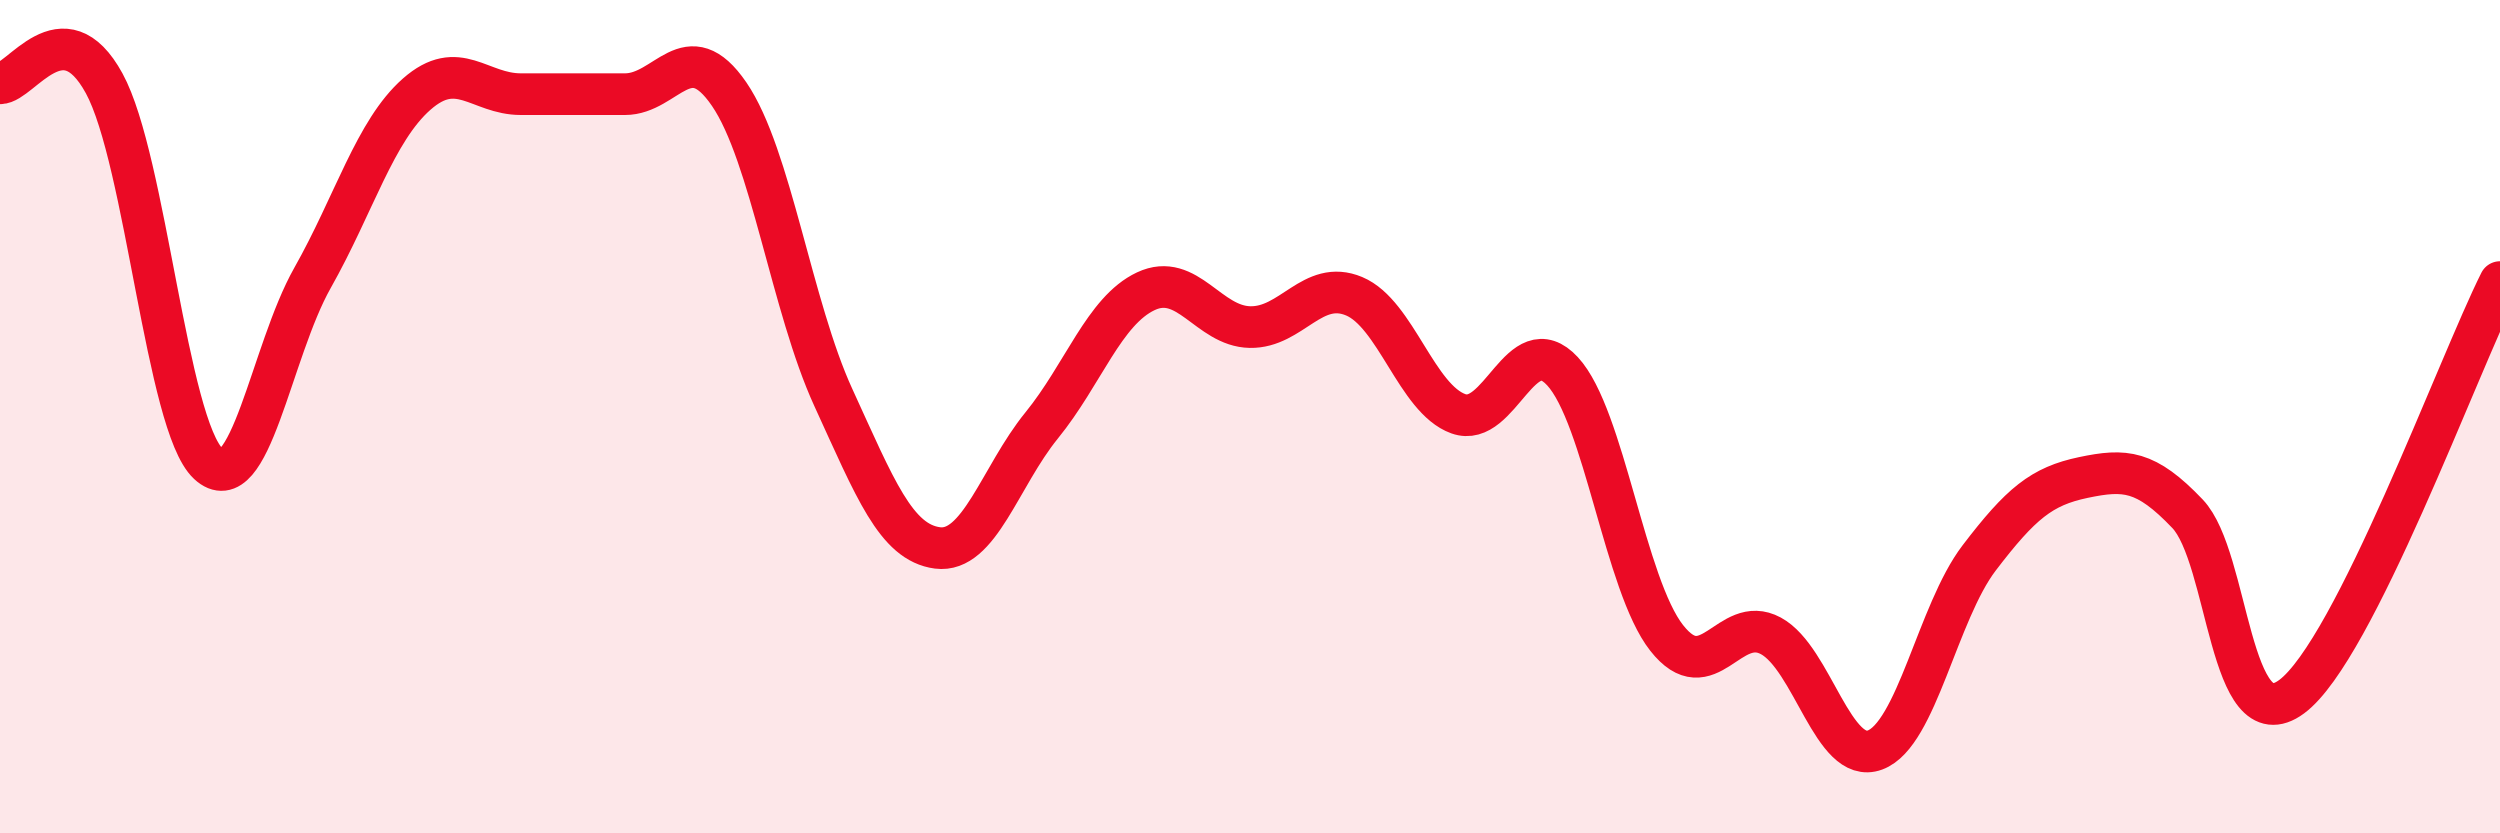
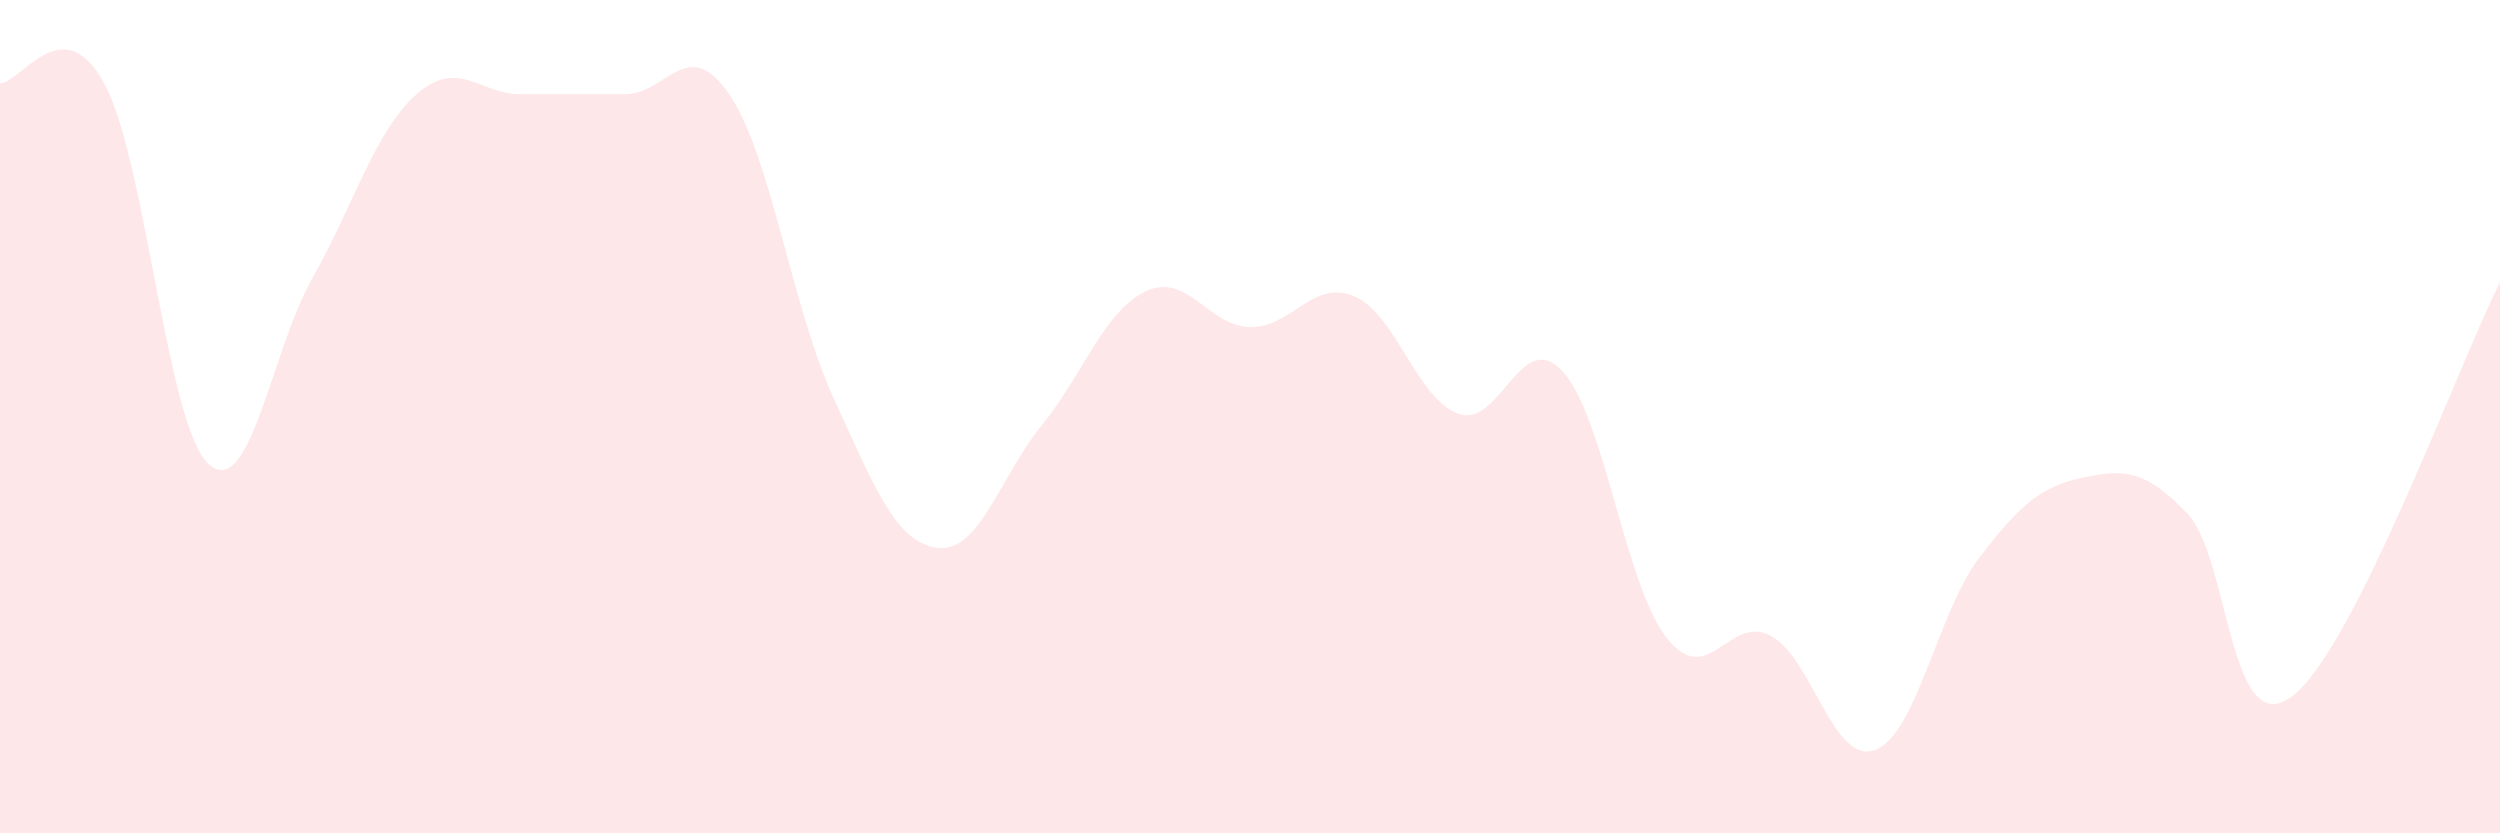
<svg xmlns="http://www.w3.org/2000/svg" width="60" height="20" viewBox="0 0 60 20">
  <path d="M 0,2 C 0.5,2 1.5,0.17 2.5,2 C 3.5,3.83 4,10.2 5,11.13 C 6,12.06 6.5,8.44 7.5,6.67 C 8.5,4.9 9,3.14 10,2.26 C 11,1.38 11.5,2.26 12.5,2.26 C 13.5,2.26 14,2.26 15,2.26 C 16,2.26 16.5,0.8 17.5,2.26 C 18.5,3.72 19,7.36 20,9.54 C 21,11.72 21.5,13.02 22.5,13.15 C 23.5,13.28 24,11.44 25,10.21 C 26,8.98 26.5,7.46 27.5,6.99 C 28.5,6.52 29,7.83 30,7.85 C 31,7.87 31.5,6.69 32.5,7.11 C 33.5,7.53 34,9.57 35,9.93 C 36,10.29 36.5,7.83 37.5,8.91 C 38.5,9.99 39,14.04 40,15.31 C 41,16.58 41.5,14.72 42.5,15.26 C 43.5,15.8 44,18.37 45,18 C 46,17.63 46.5,14.7 47.5,13.39 C 48.5,12.08 49,11.67 50,11.46 C 51,11.25 51.5,11.28 52.5,12.33 C 53.5,13.38 53.5,17.83 55,16.72 C 56.5,15.61 59,8.76 60,6.77L60 20L0 20Z" fill="#EB0A25" opacity="0.1" stroke-linecap="round" stroke-linejoin="round" />
-   <path d="M 0,2 C 0.5,2 1.5,0.17 2.5,2 C 3.5,3.83 4,10.2 5,11.13 C 6,12.06 6.5,8.44 7.5,6.67 C 8.5,4.9 9,3.14 10,2.26 C 11,1.38 11.5,2.26 12.5,2.26 C 13.5,2.26 14,2.26 15,2.26 C 16,2.26 16.5,0.8 17.5,2.26 C 18.5,3.72 19,7.36 20,9.54 C 21,11.72 21.5,13.02 22.5,13.15 C 23.5,13.28 24,11.44 25,10.21 C 26,8.98 26.5,7.46 27.5,6.99 C 28.5,6.52 29,7.83 30,7.85 C 31,7.87 31.5,6.69 32.5,7.11 C 33.5,7.53 34,9.57 35,9.93 C 36,10.29 36.5,7.83 37.5,8.91 C 38.5,9.99 39,14.04 40,15.31 C 41,16.58 41.5,14.72 42.5,15.26 C 43.5,15.8 44,18.37 45,18 C 46,17.63 46.5,14.7 47.5,13.39 C 48.5,12.08 49,11.67 50,11.46 C 51,11.25 51.5,11.28 52.5,12.33 C 53.5,13.38 53.5,17.83 55,16.72 C 56.5,15.61 59,8.76 60,6.77" stroke="#EB0A25" stroke-width="1" fill="none" stroke-linecap="round" stroke-linejoin="round" />
</svg>